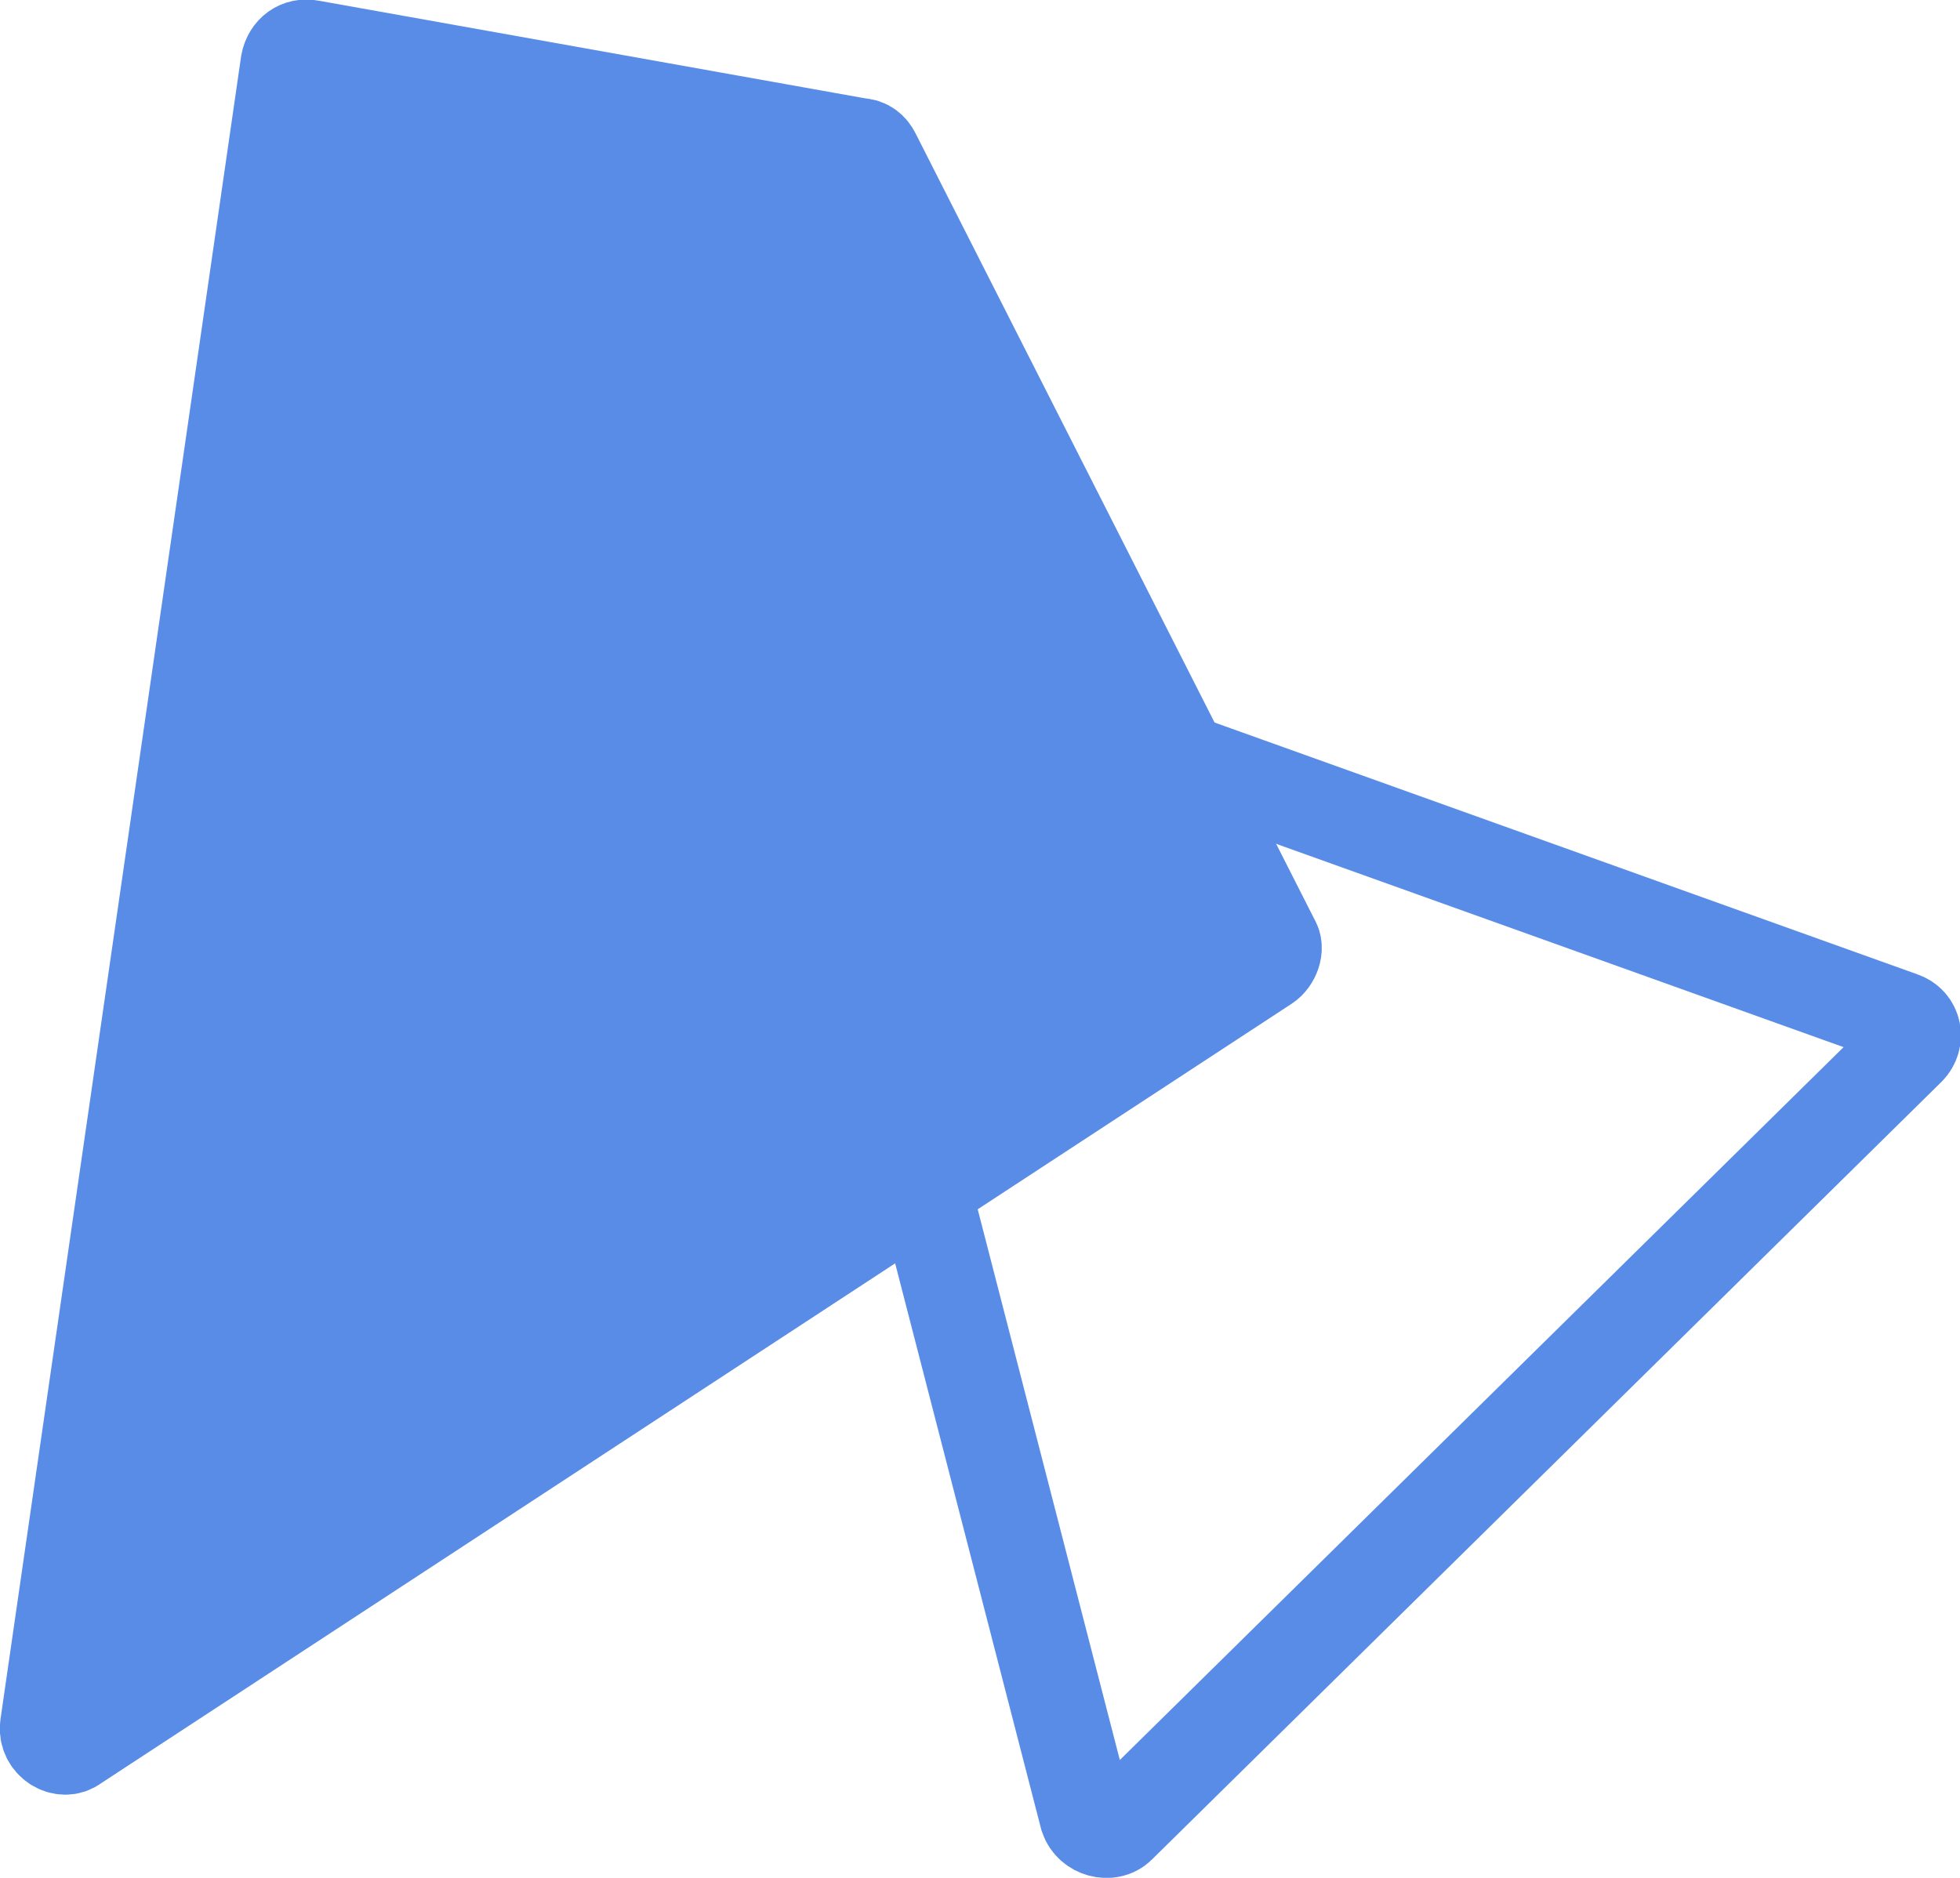
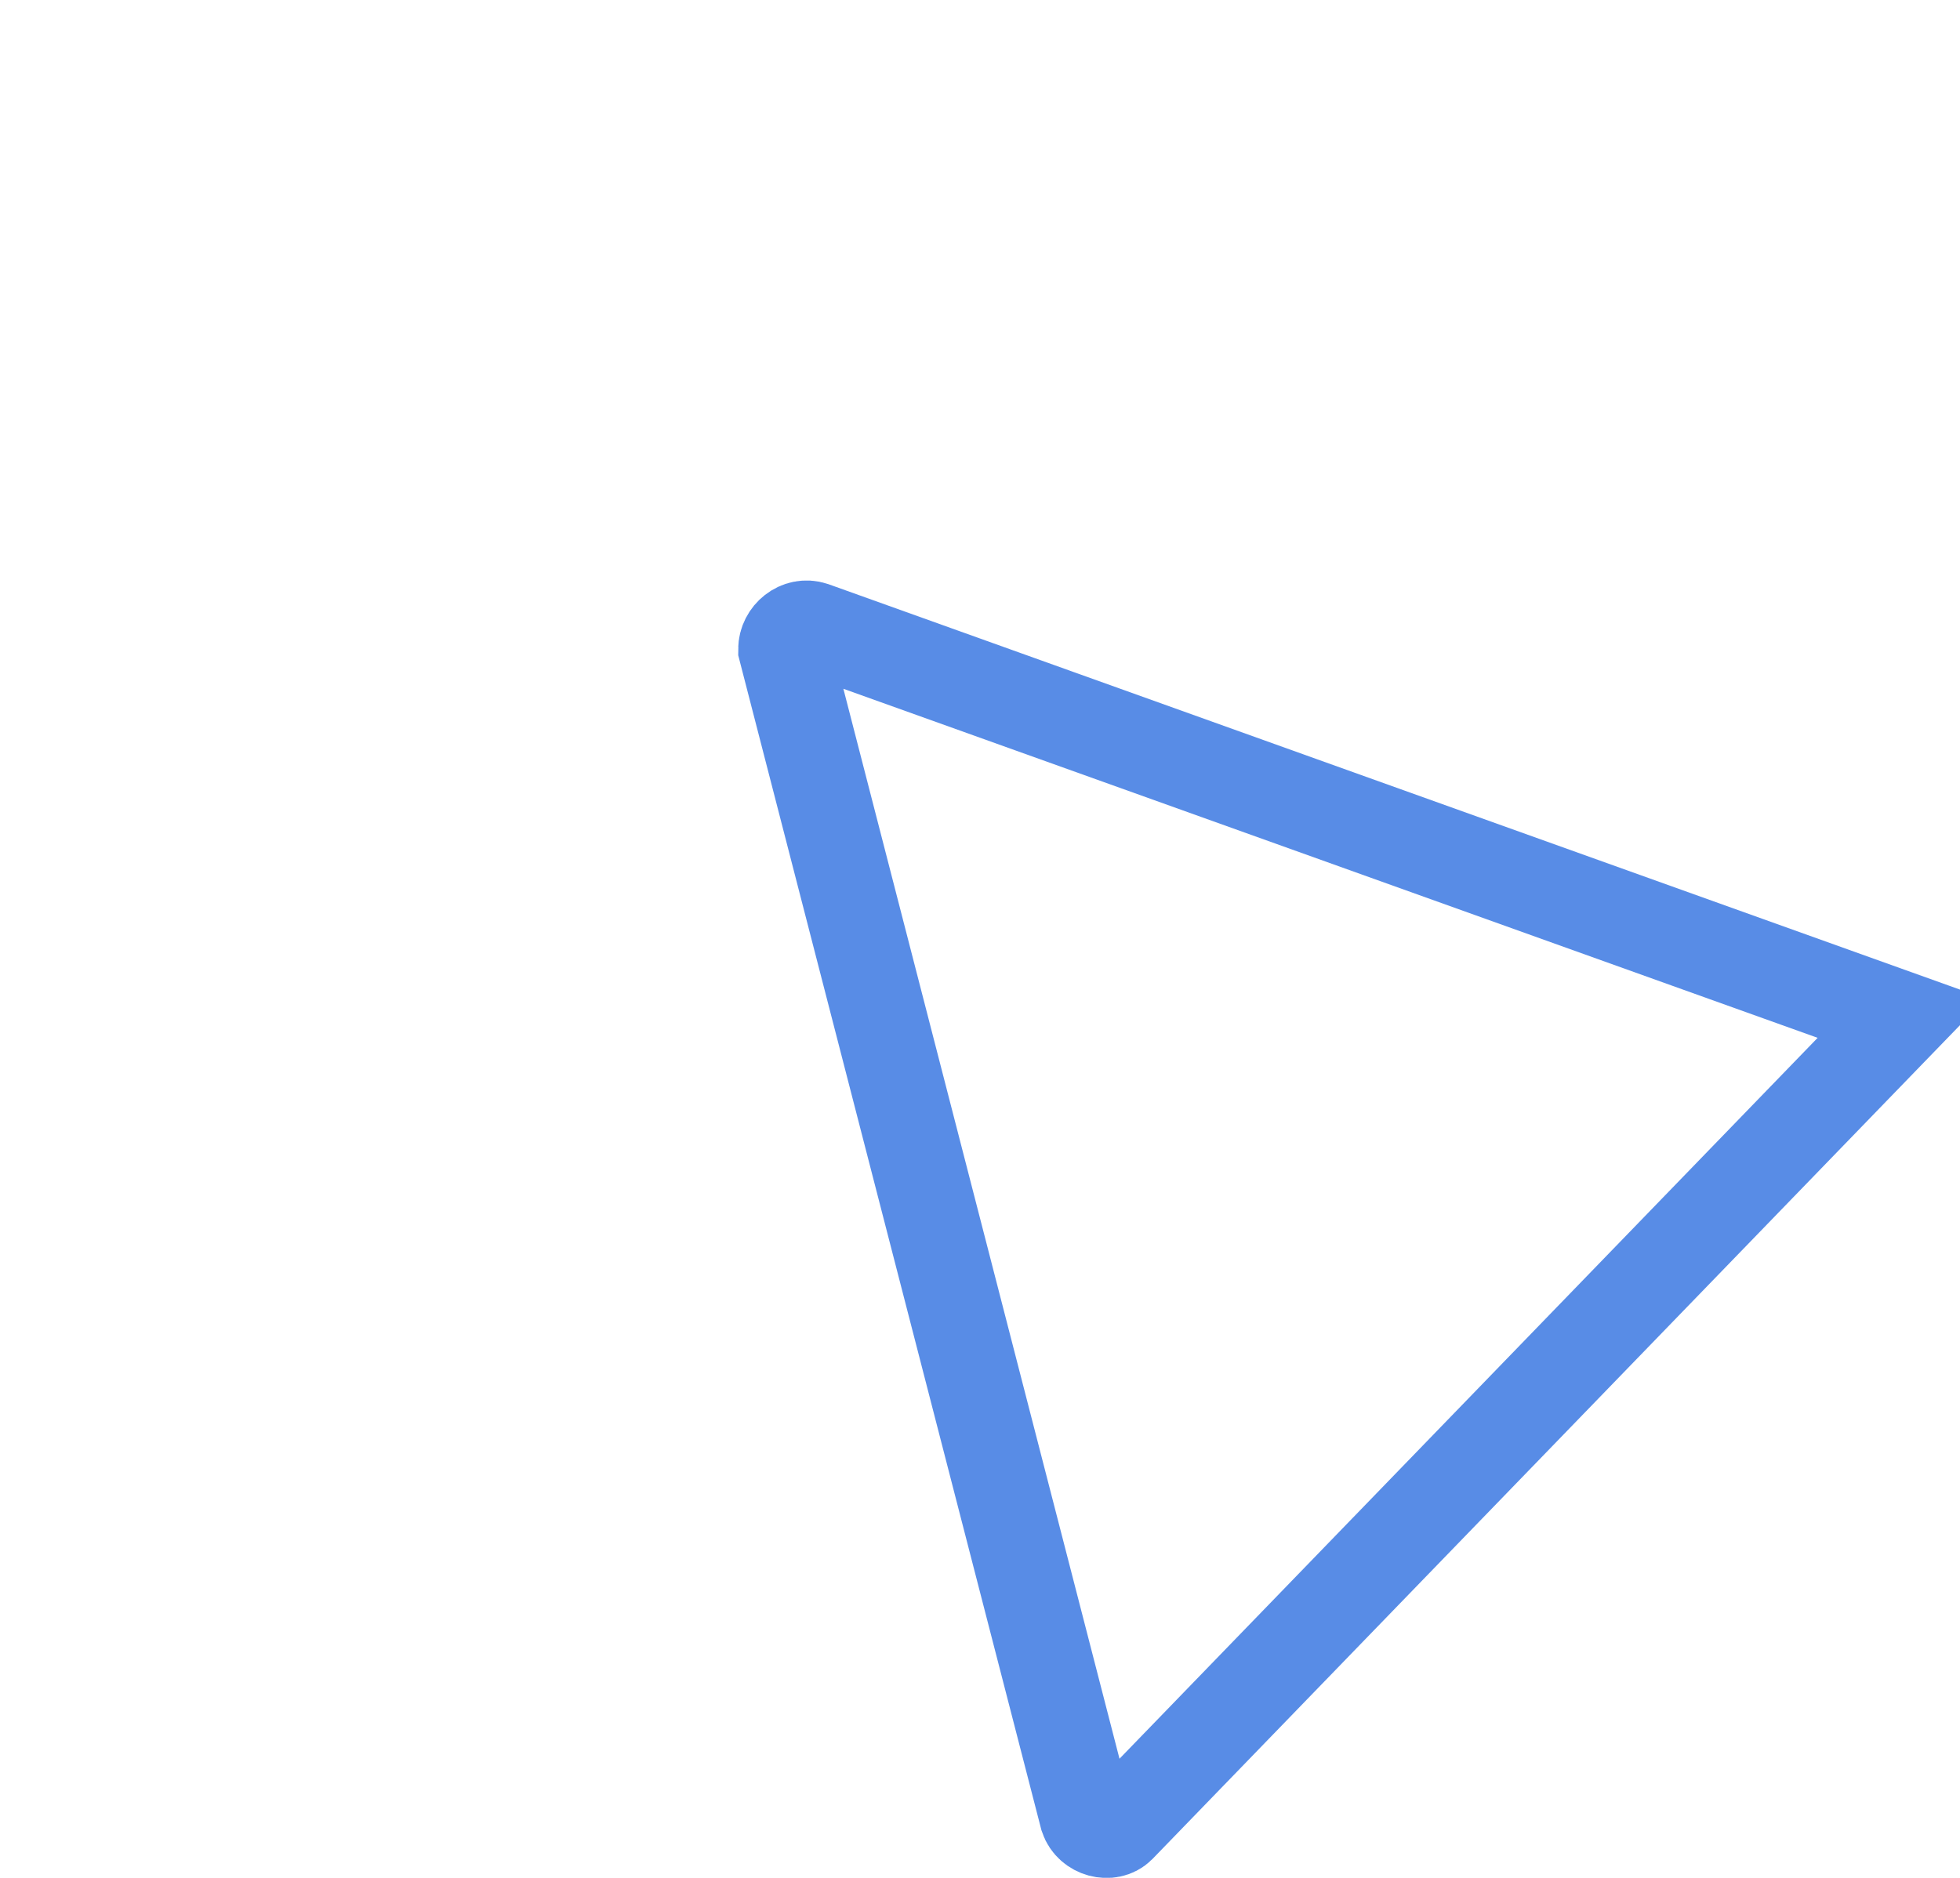
<svg xmlns="http://www.w3.org/2000/svg" id="Слой_1" x="0px" y="0px" viewBox="0 0 83.9 80.4" xml:space="preserve">
  <g>
-     <path fill="none" stroke="#588CE6" stroke-width="4" stroke-miterlimit="10" d="M34.8,26.9l46.6,16.7c0.6,0.2,0.7,0.9,0.3,1.3 L47.9,78.2c-0.4,0.4-1.2,0.2-1.4-0.4l-12.9-50C33.6,27.2,34.2,26.7,34.8,26.9z" />
-     <path fill="#588CE6" stroke="#588CE6" stroke-width="4" stroke-miterlimit="10" d="M12.3,2.7L2,73.9c-0.1,0.7,0.7,1.2,1.2,0.8 l51-33.4c0.3-0.2,0.5-0.7,0.3-1L37.4,6.6c-0.1-0.2-0.3-0.4-0.6-0.4L13.3,2C12.8,1.9,12.4,2.2,12.3,2.7z" />
+     <path fill="none" stroke="#588CE6" stroke-width="4" stroke-miterlimit="10" d="M34.8,26.9l46.6,16.7L47.9,78.2c-0.4,0.4-1.2,0.2-1.4-0.4l-12.9-50C33.6,27.2,34.2,26.7,34.8,26.9z" />
  </g>
</svg>